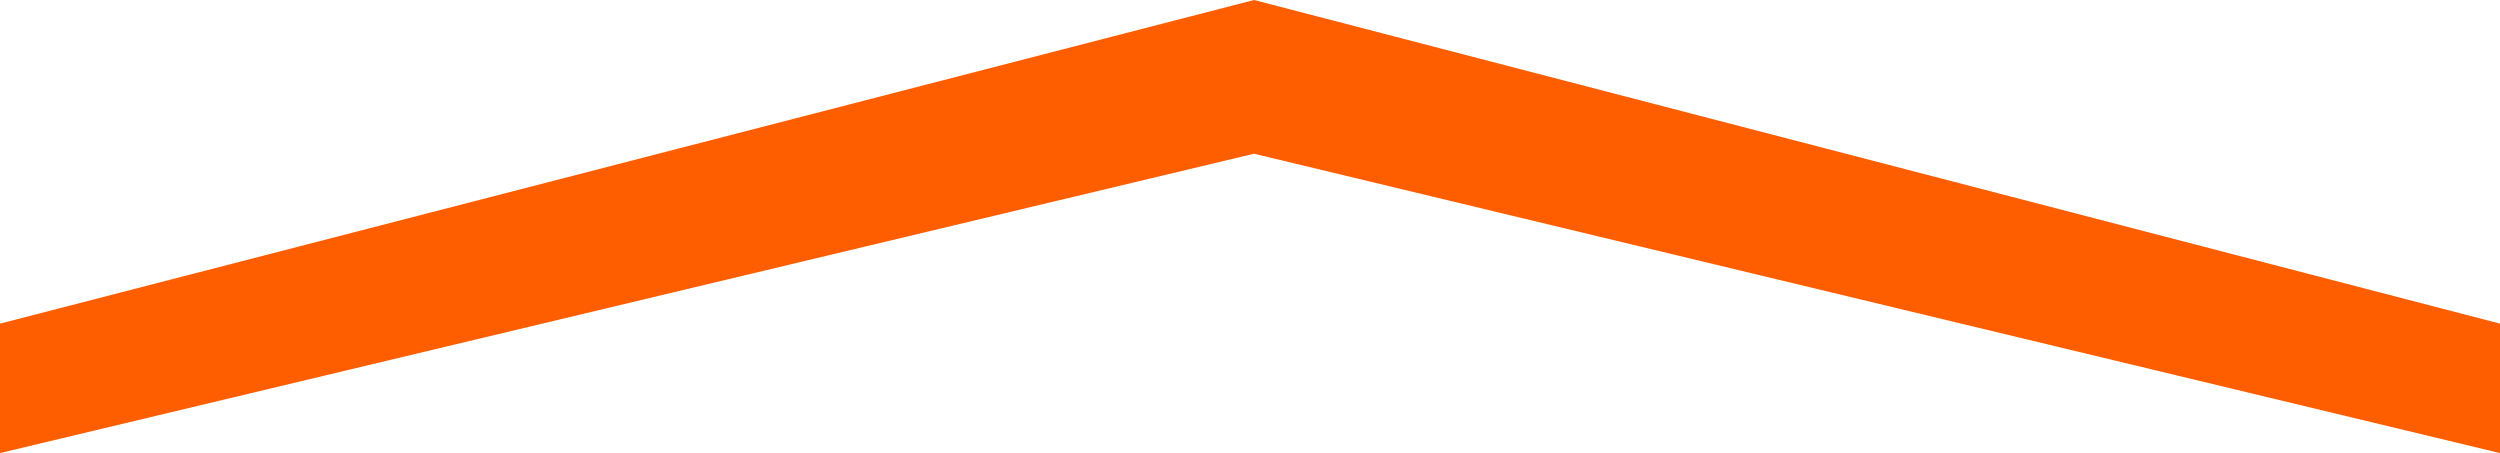
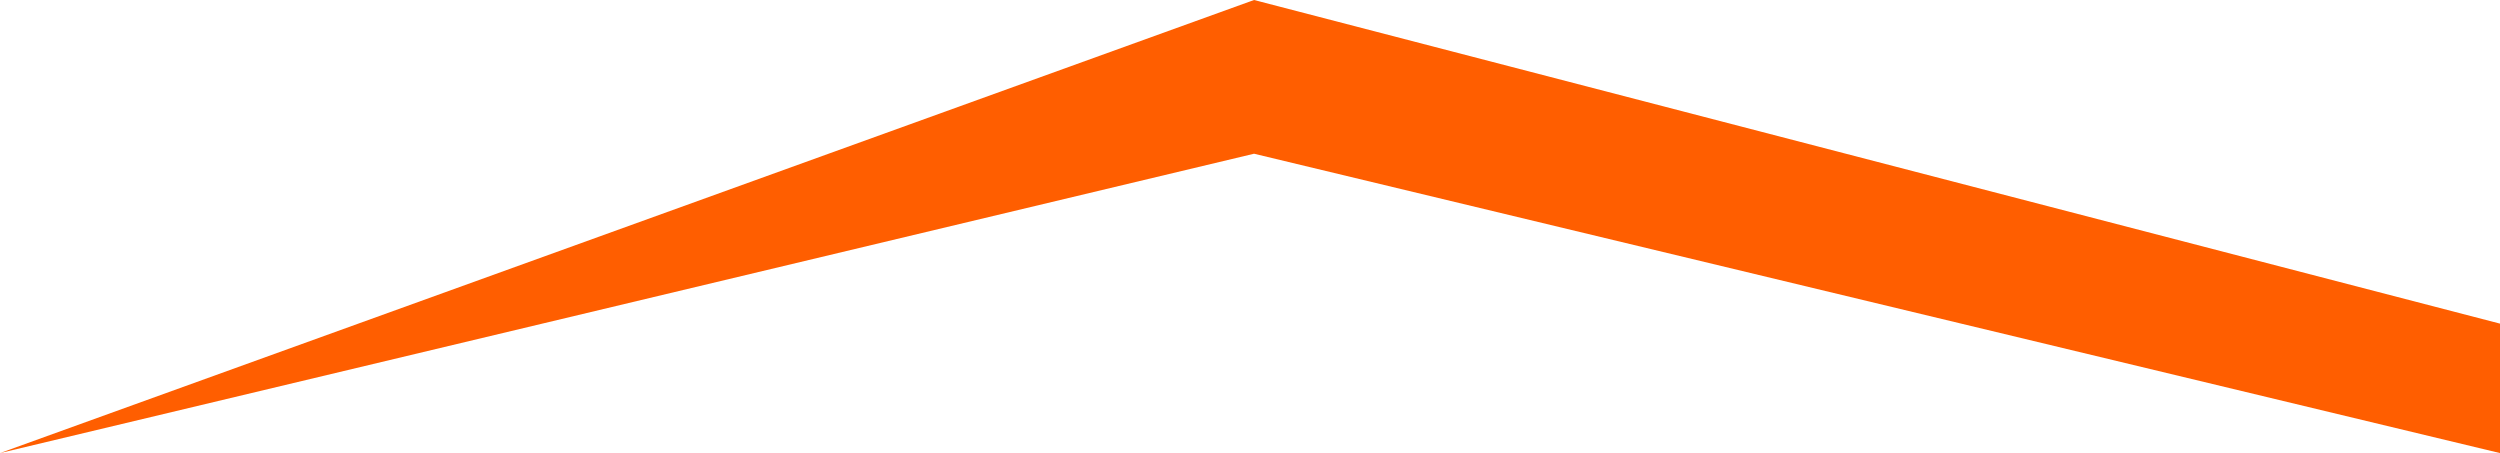
<svg xmlns="http://www.w3.org/2000/svg" width="309" height="56" viewBox="0 0 309 56" fill="none">
-   <path fill-rule="evenodd" clip-rule="evenodd" d="M309 56L155 19L0 56L2.78879e-05 40L155 0L309 40L309 56Z" fill="#FF5E00" />
+   <path fill-rule="evenodd" clip-rule="evenodd" d="M309 56L155 19L0 56L155 0L309 40L309 56Z" fill="#FF5E00" />
</svg>